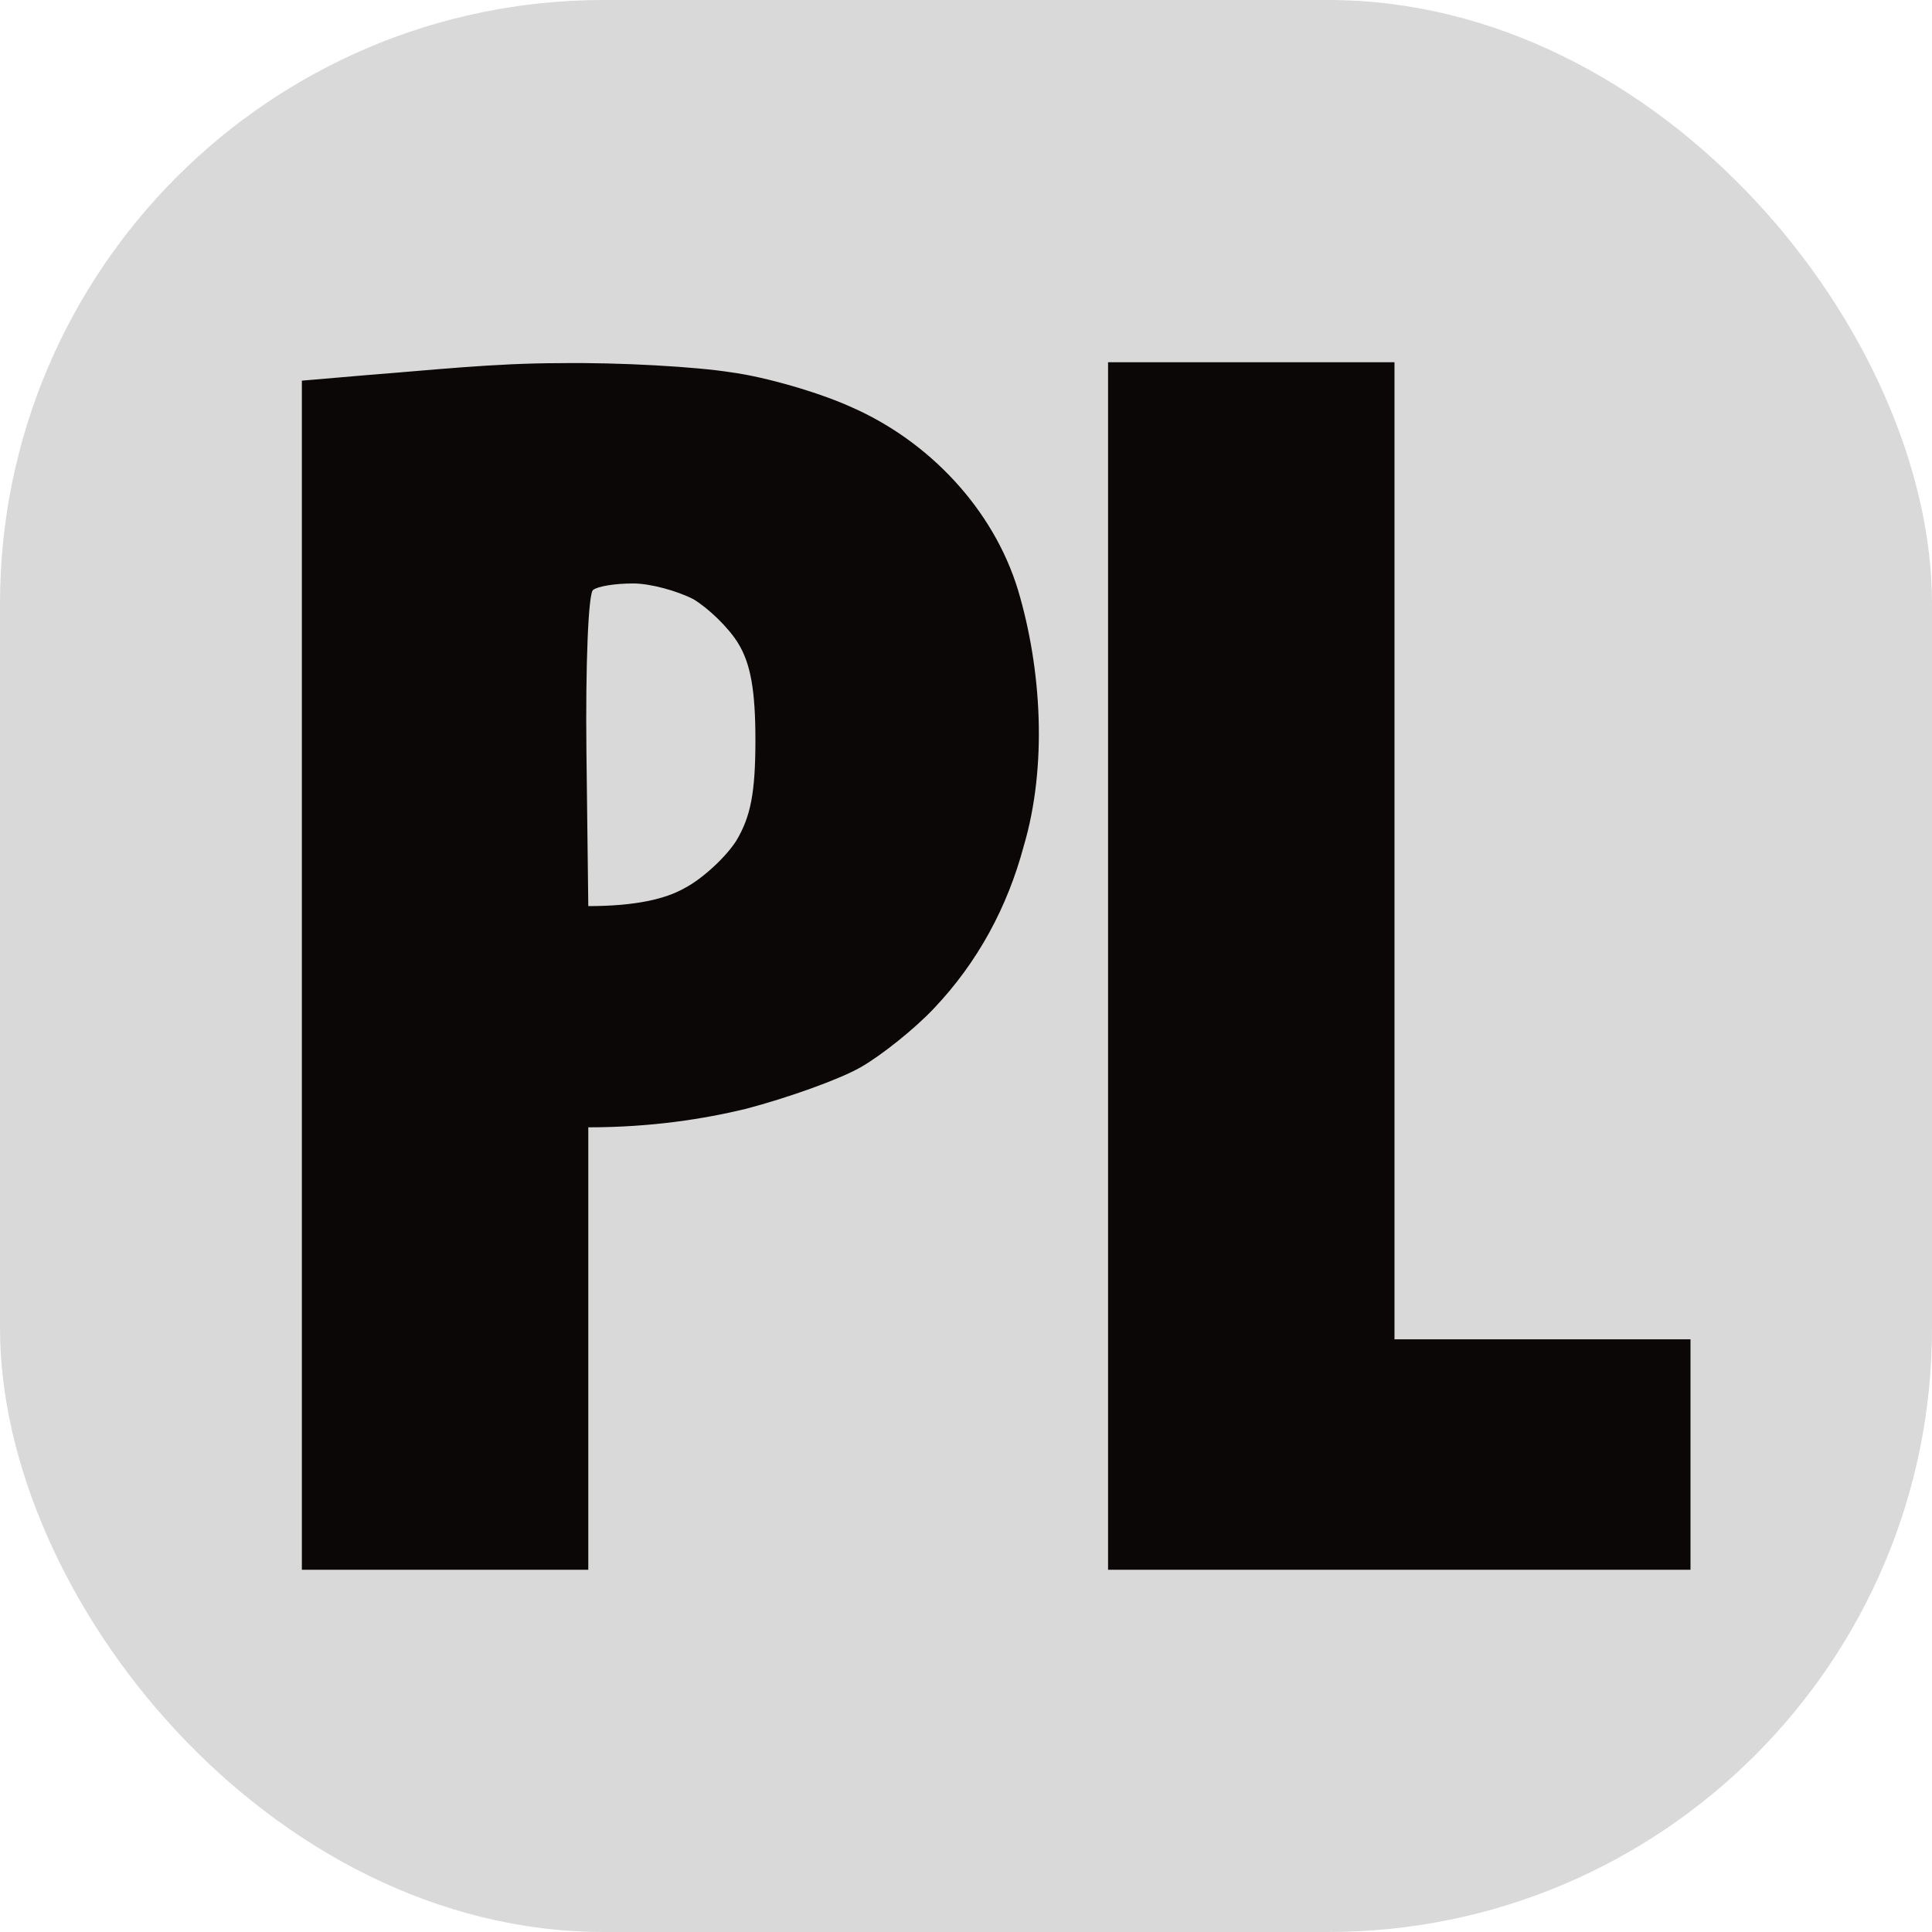
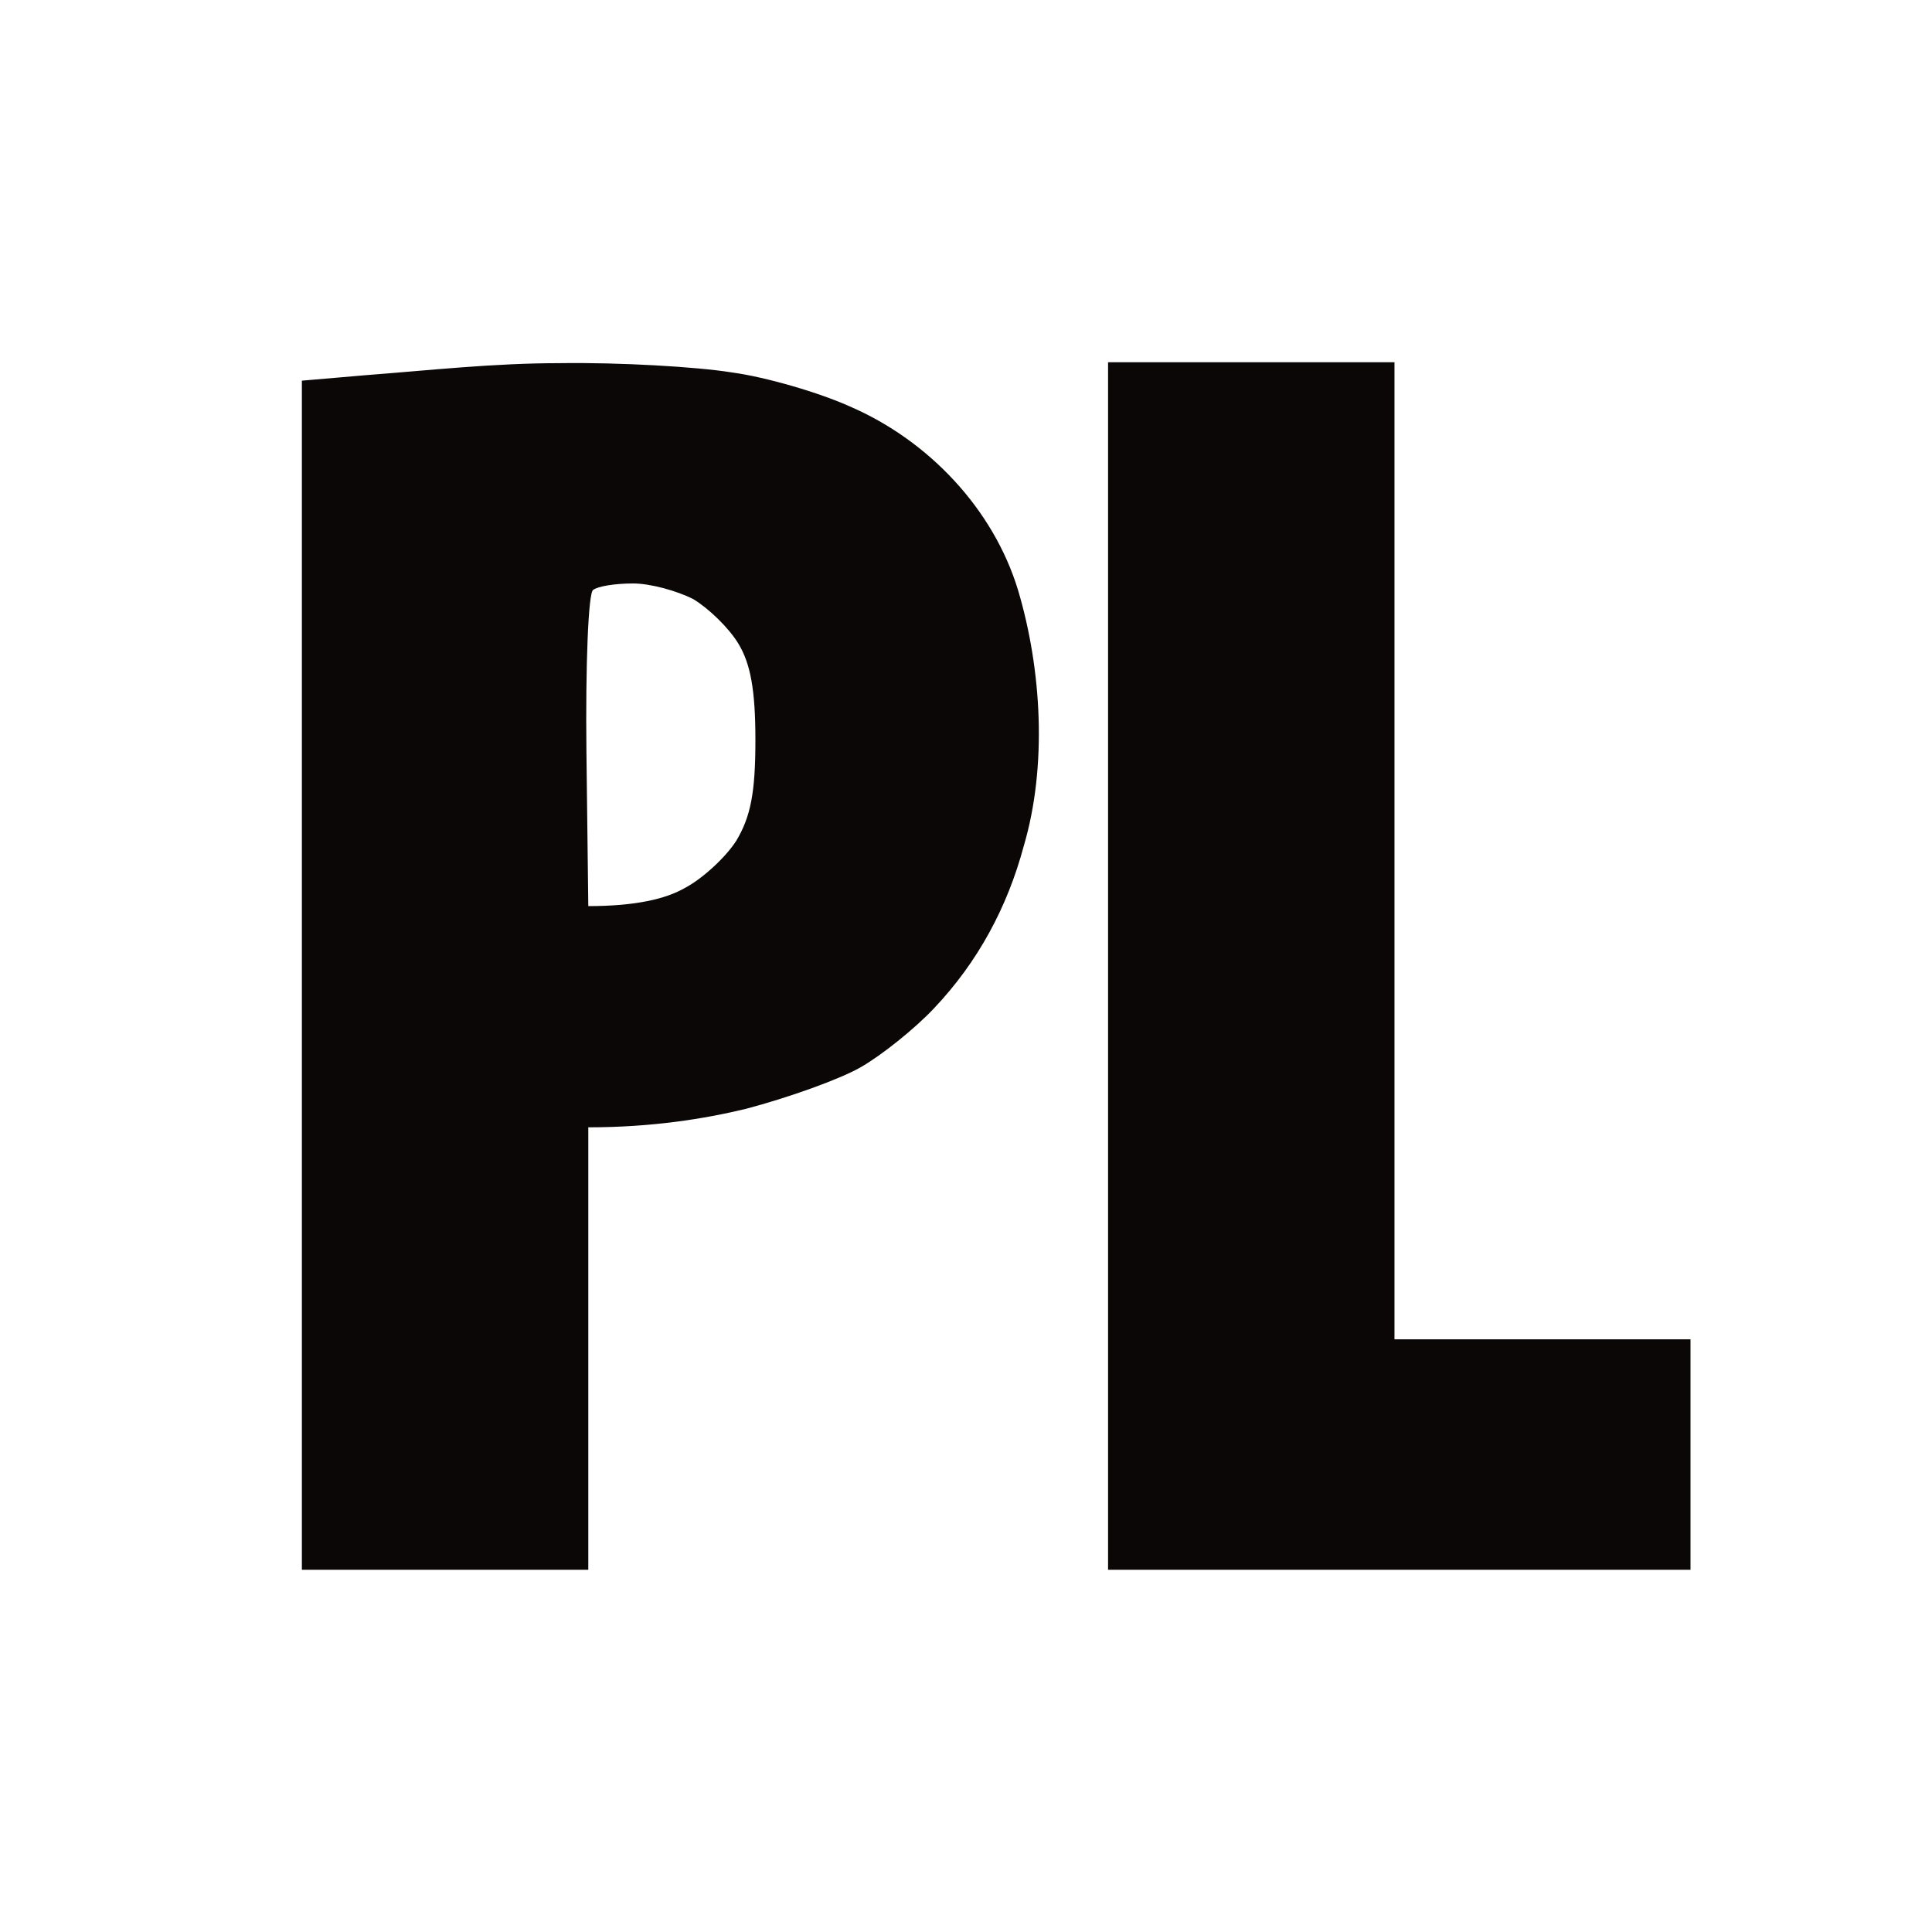
<svg xmlns="http://www.w3.org/2000/svg" width="32" height="32" viewBox="0 0 32 32" fill="none">
-   <rect width="32" height="32" rx="10" fill="#D9D9D9" />
  <path fill-rule="evenodd" clip-rule="evenodd" d="M9.27 6.015C10.266 6 11.547 6.076 12.117 6.168C12.686 6.244 13.572 6.504 14.078 6.733C15.386 7.298 16.454 8.435 16.861 9.771C17.253 11.082 17.348 12.69 16.956 14.015C16.685 15.026 16.197 15.934 15.469 16.702C15.153 17.038 14.6 17.481 14.252 17.679C13.904 17.878 13.05 18.183 12.354 18.366C11.658 18.534 10.788 18.672 9.744 18.672V26H5V6.305L6.06 6.214C7.141 6.131 8.178 6.015 9.27 6.015ZM9.713 12.443L9.744 15.008C10.535 15.008 11.025 14.886 11.326 14.717C11.626 14.565 12.022 14.198 12.196 13.924C12.433 13.527 12.512 13.13 12.512 12.259C12.512 11.435 12.433 10.992 12.227 10.656C12.069 10.397 11.737 10.076 11.484 9.924C11.215 9.786 10.772 9.664 10.488 9.664C10.187 9.664 9.903 9.71 9.824 9.771C9.744 9.817 9.697 11.023 9.713 12.443ZM18.353 6H23.097V22.183H28V26H18.353V6Z" fill="#0B0706" />
</svg>